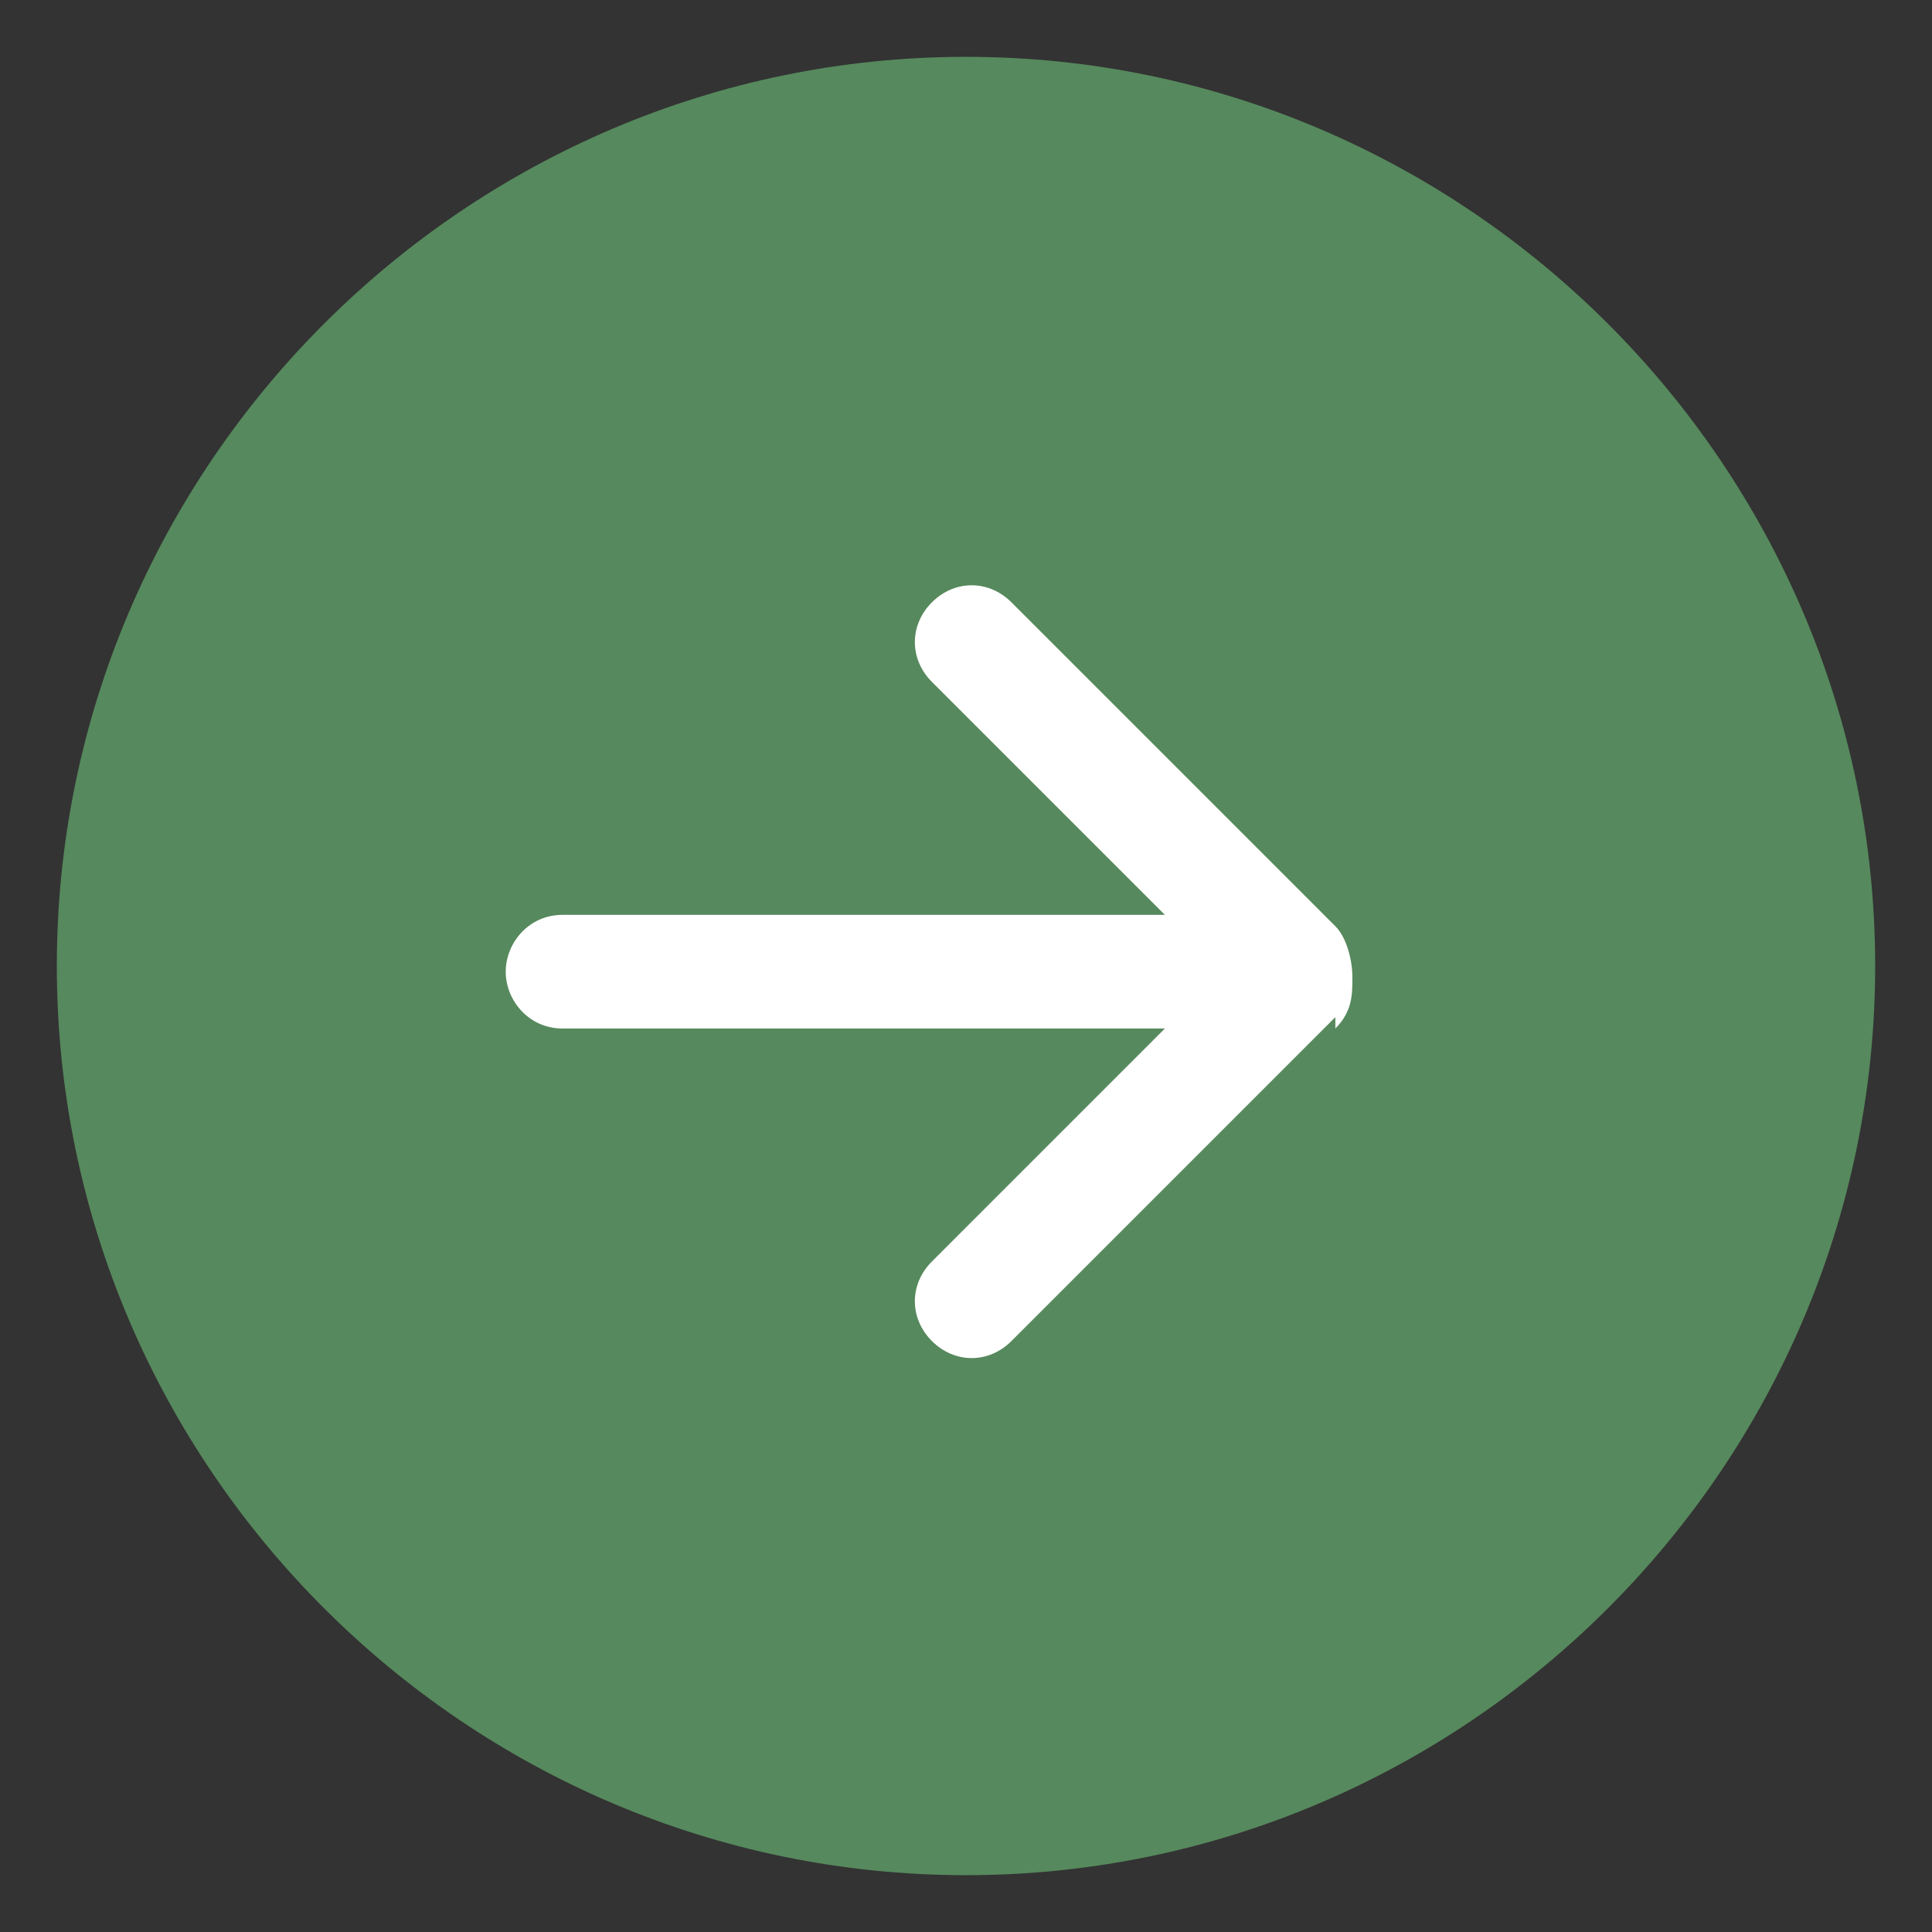
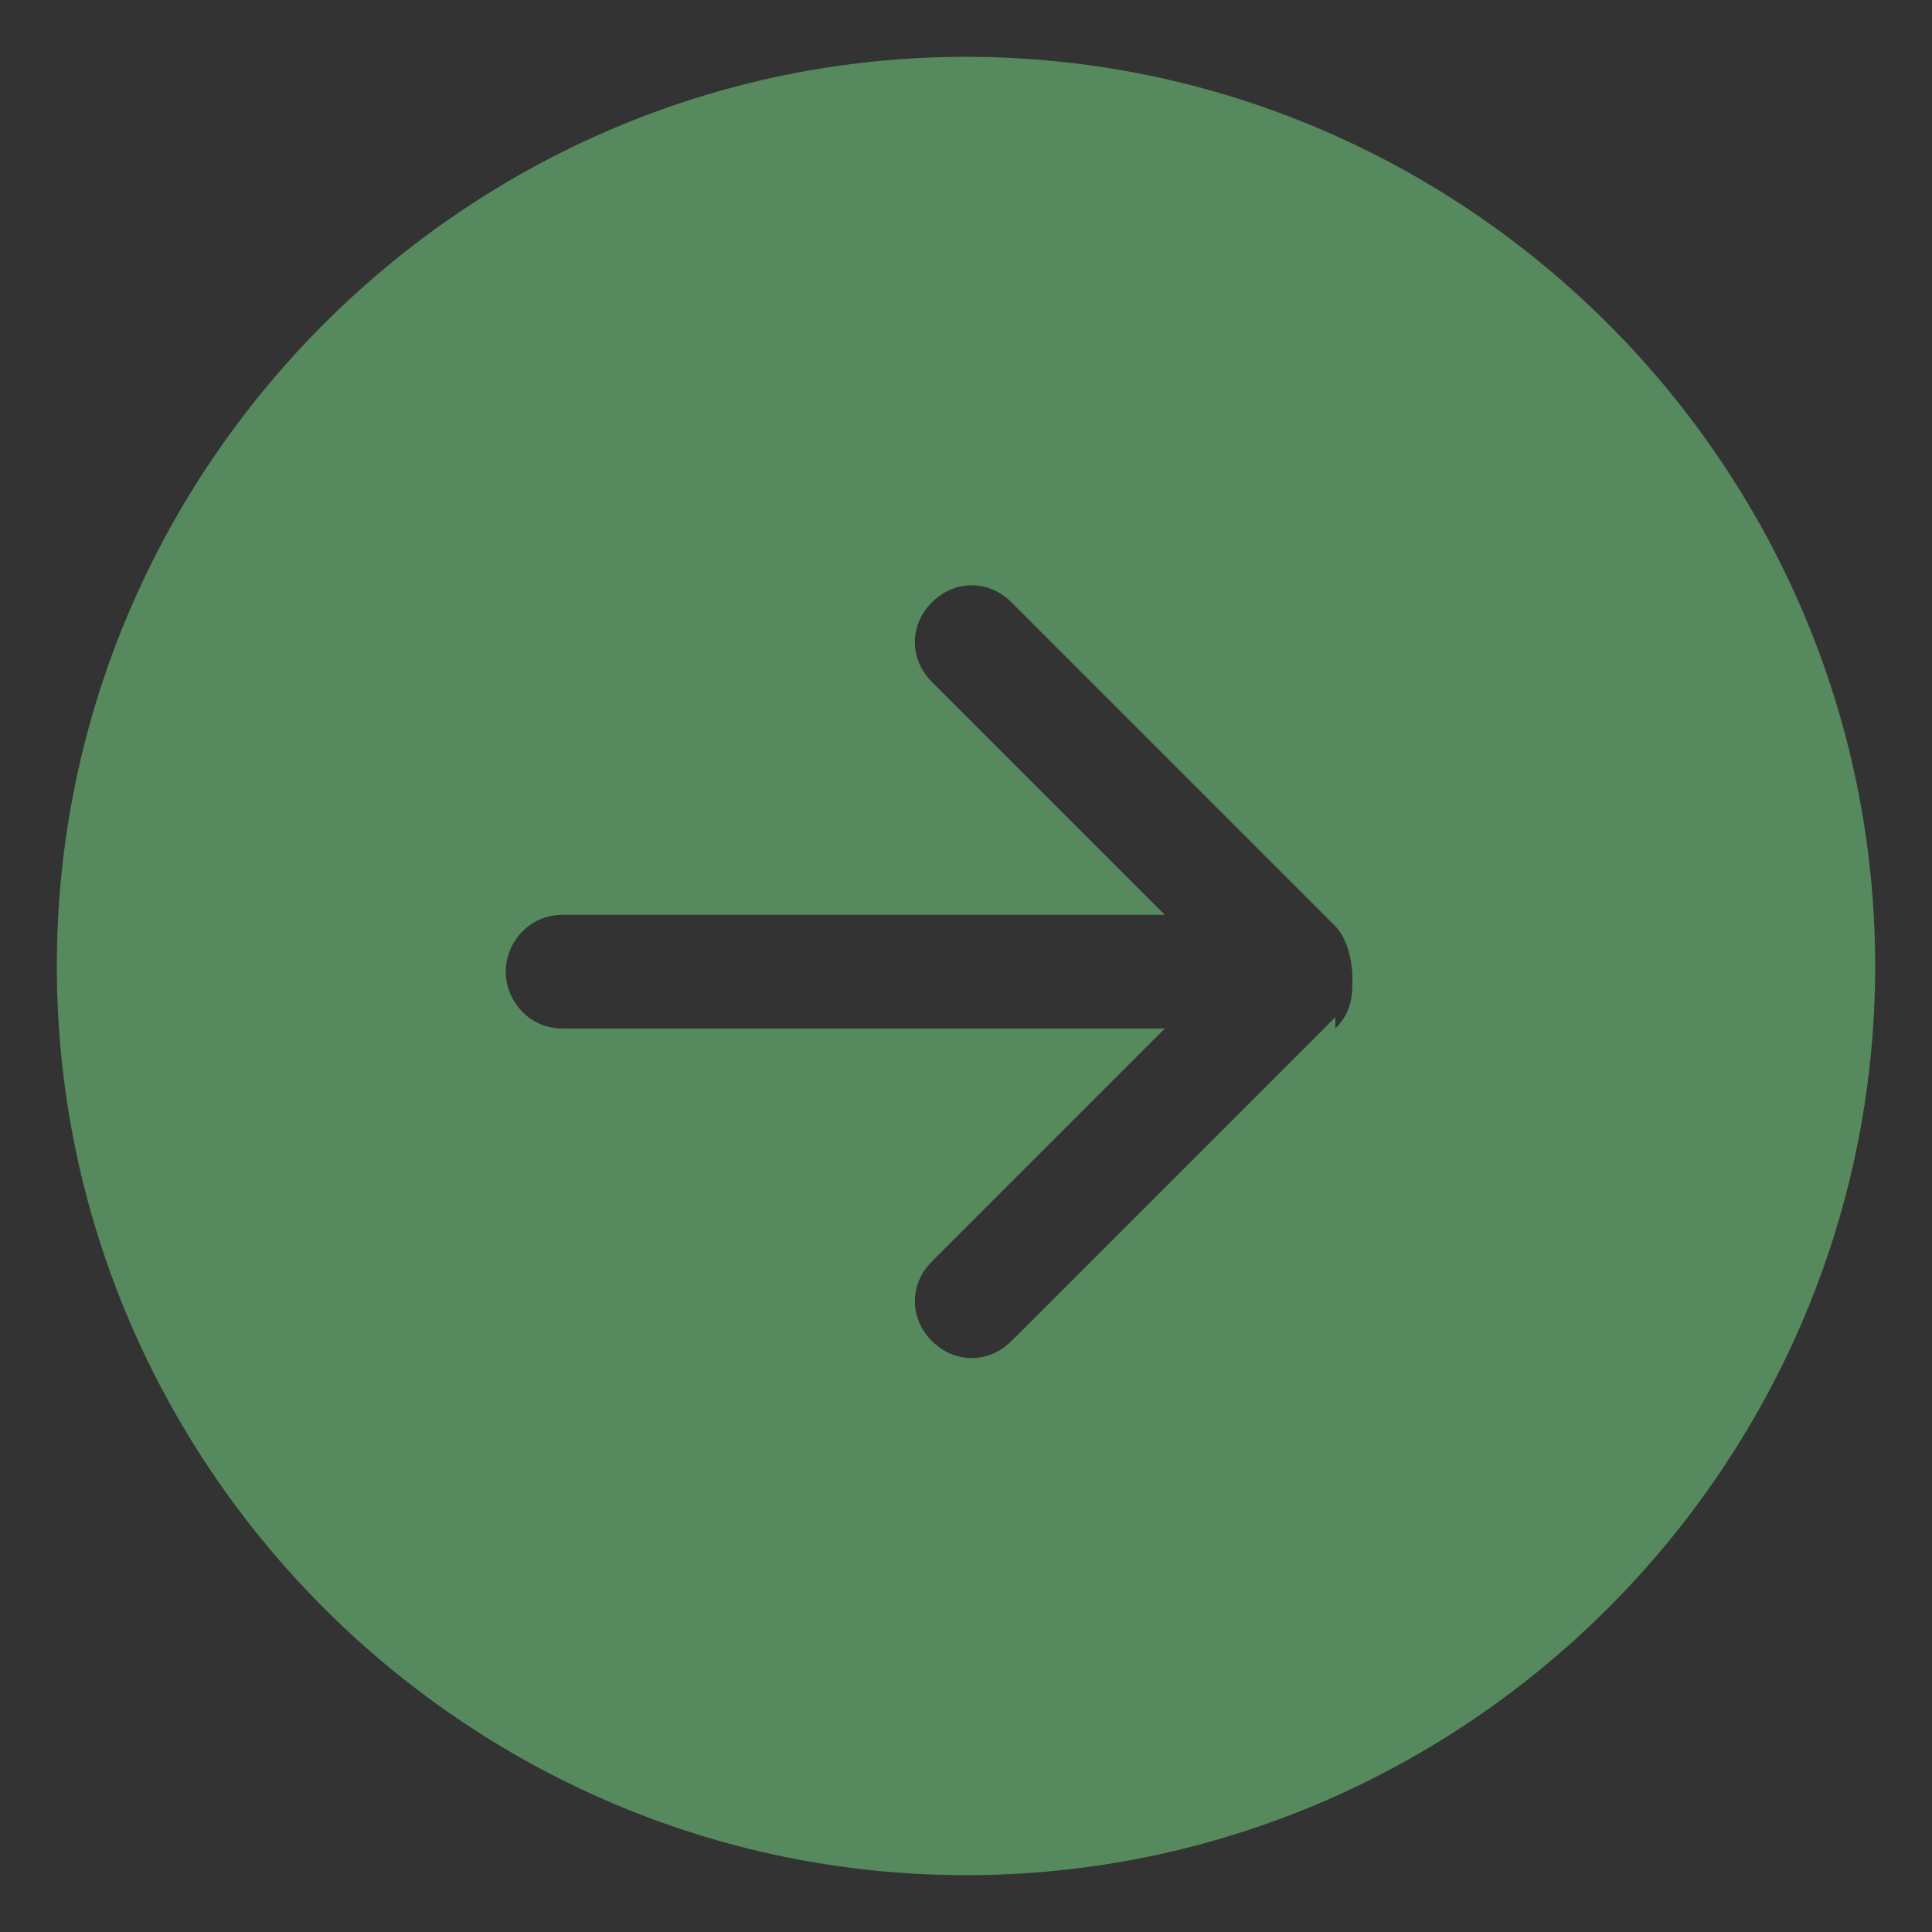
<svg xmlns="http://www.w3.org/2000/svg" id="_Слой_1" data-name="Слой_1" version="1.1" viewBox="0 0 34 34">
  <rect x="0" y="0" width="34" height="34" fill="#333333" stroke="none" />
  <defs>
    <style> .st0 { fill: #56895d; fill-rule: evenodd; } .st1 { fill: #fff; stroke: #000; } </style>
  </defs>
-   <path id="tSvg13857857e79" class="st1" d="M7,6h20v21H7V6Z" />
-   <path id="tSvg150c0cbebba" class="st0" d="M23.5,17.9c-1.9,1.9-3.8,3.8-5.7,5.7-.4.4-1,.4-1.4,0-.4-.4-.4-1,0-1.4,1.4-1.4,2.7-2.7,4.1-4.1h-10.6c-.6,0-1-.5-1-1s.4-1,1-1h10.6c-1.4-1.4-2.7-2.7-4.1-4.1-.4-.4-.4-1,0-1.4.4-.4,1-.4,1.4,0,1.9,1.9,3.8,3.8,5.7,5.7.2.2.3.6.3.9,0,.3,0,.6-.3.9h0ZM17,1C8.2,1,1,8.2,1,17s7.2,16,16,16,16-7.2,16-16S25.8,1,17,1h0Z" />
+   <path id="tSvg150c0cbebba" class="st0" d="M23.5,17.9c-1.9,1.9-3.8,3.8-5.7,5.7-.4.4-1,.4-1.4,0-.4-.4-.4-1,0-1.4,1.4-1.4,2.7-2.7,4.1-4.1h-10.6c-.6,0-1-.5-1-1s.4-1,1-1h10.6c-1.4-1.4-2.7-2.7-4.1-4.1-.4-.4-.4-1,0-1.4.4-.4,1-.4,1.4,0,1.9,1.9,3.8,3.8,5.7,5.7.2.2.3.6.3.9,0,.3,0,.6-.3.9ZM17,1C8.2,1,1,8.2,1,17s7.2,16,16,16,16-7.2,16-16S25.8,1,17,1h0Z" />
</svg>